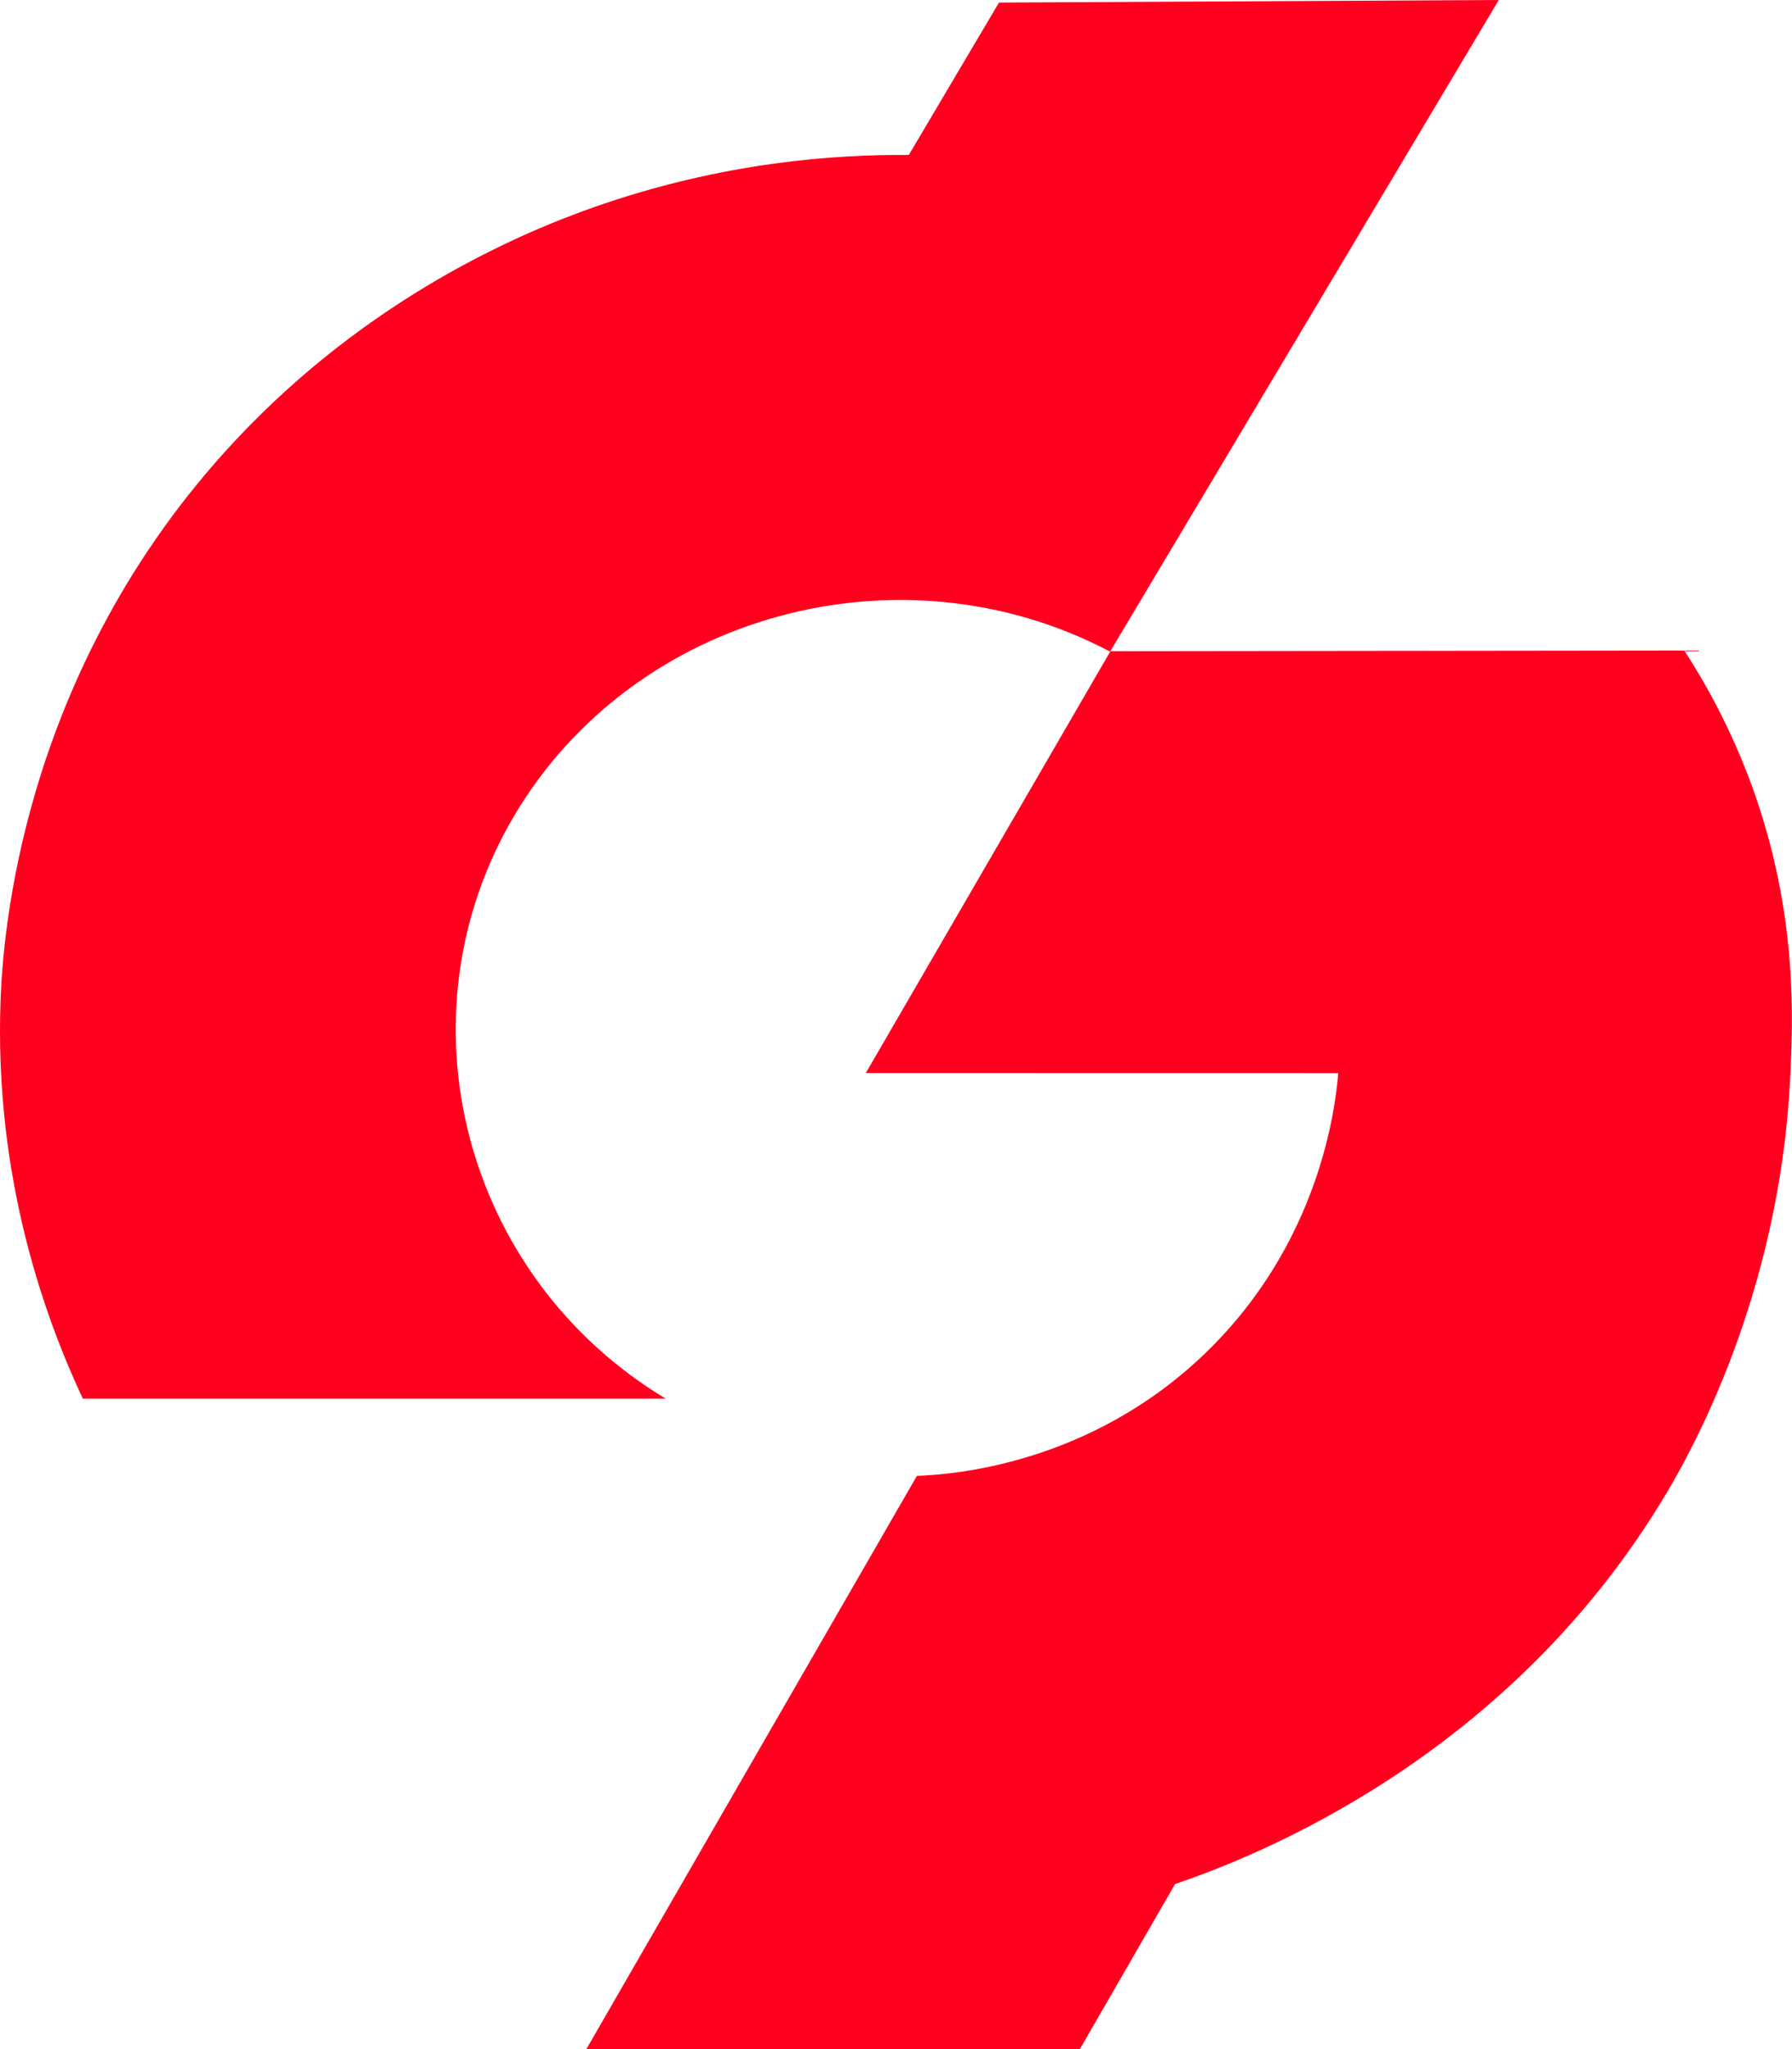
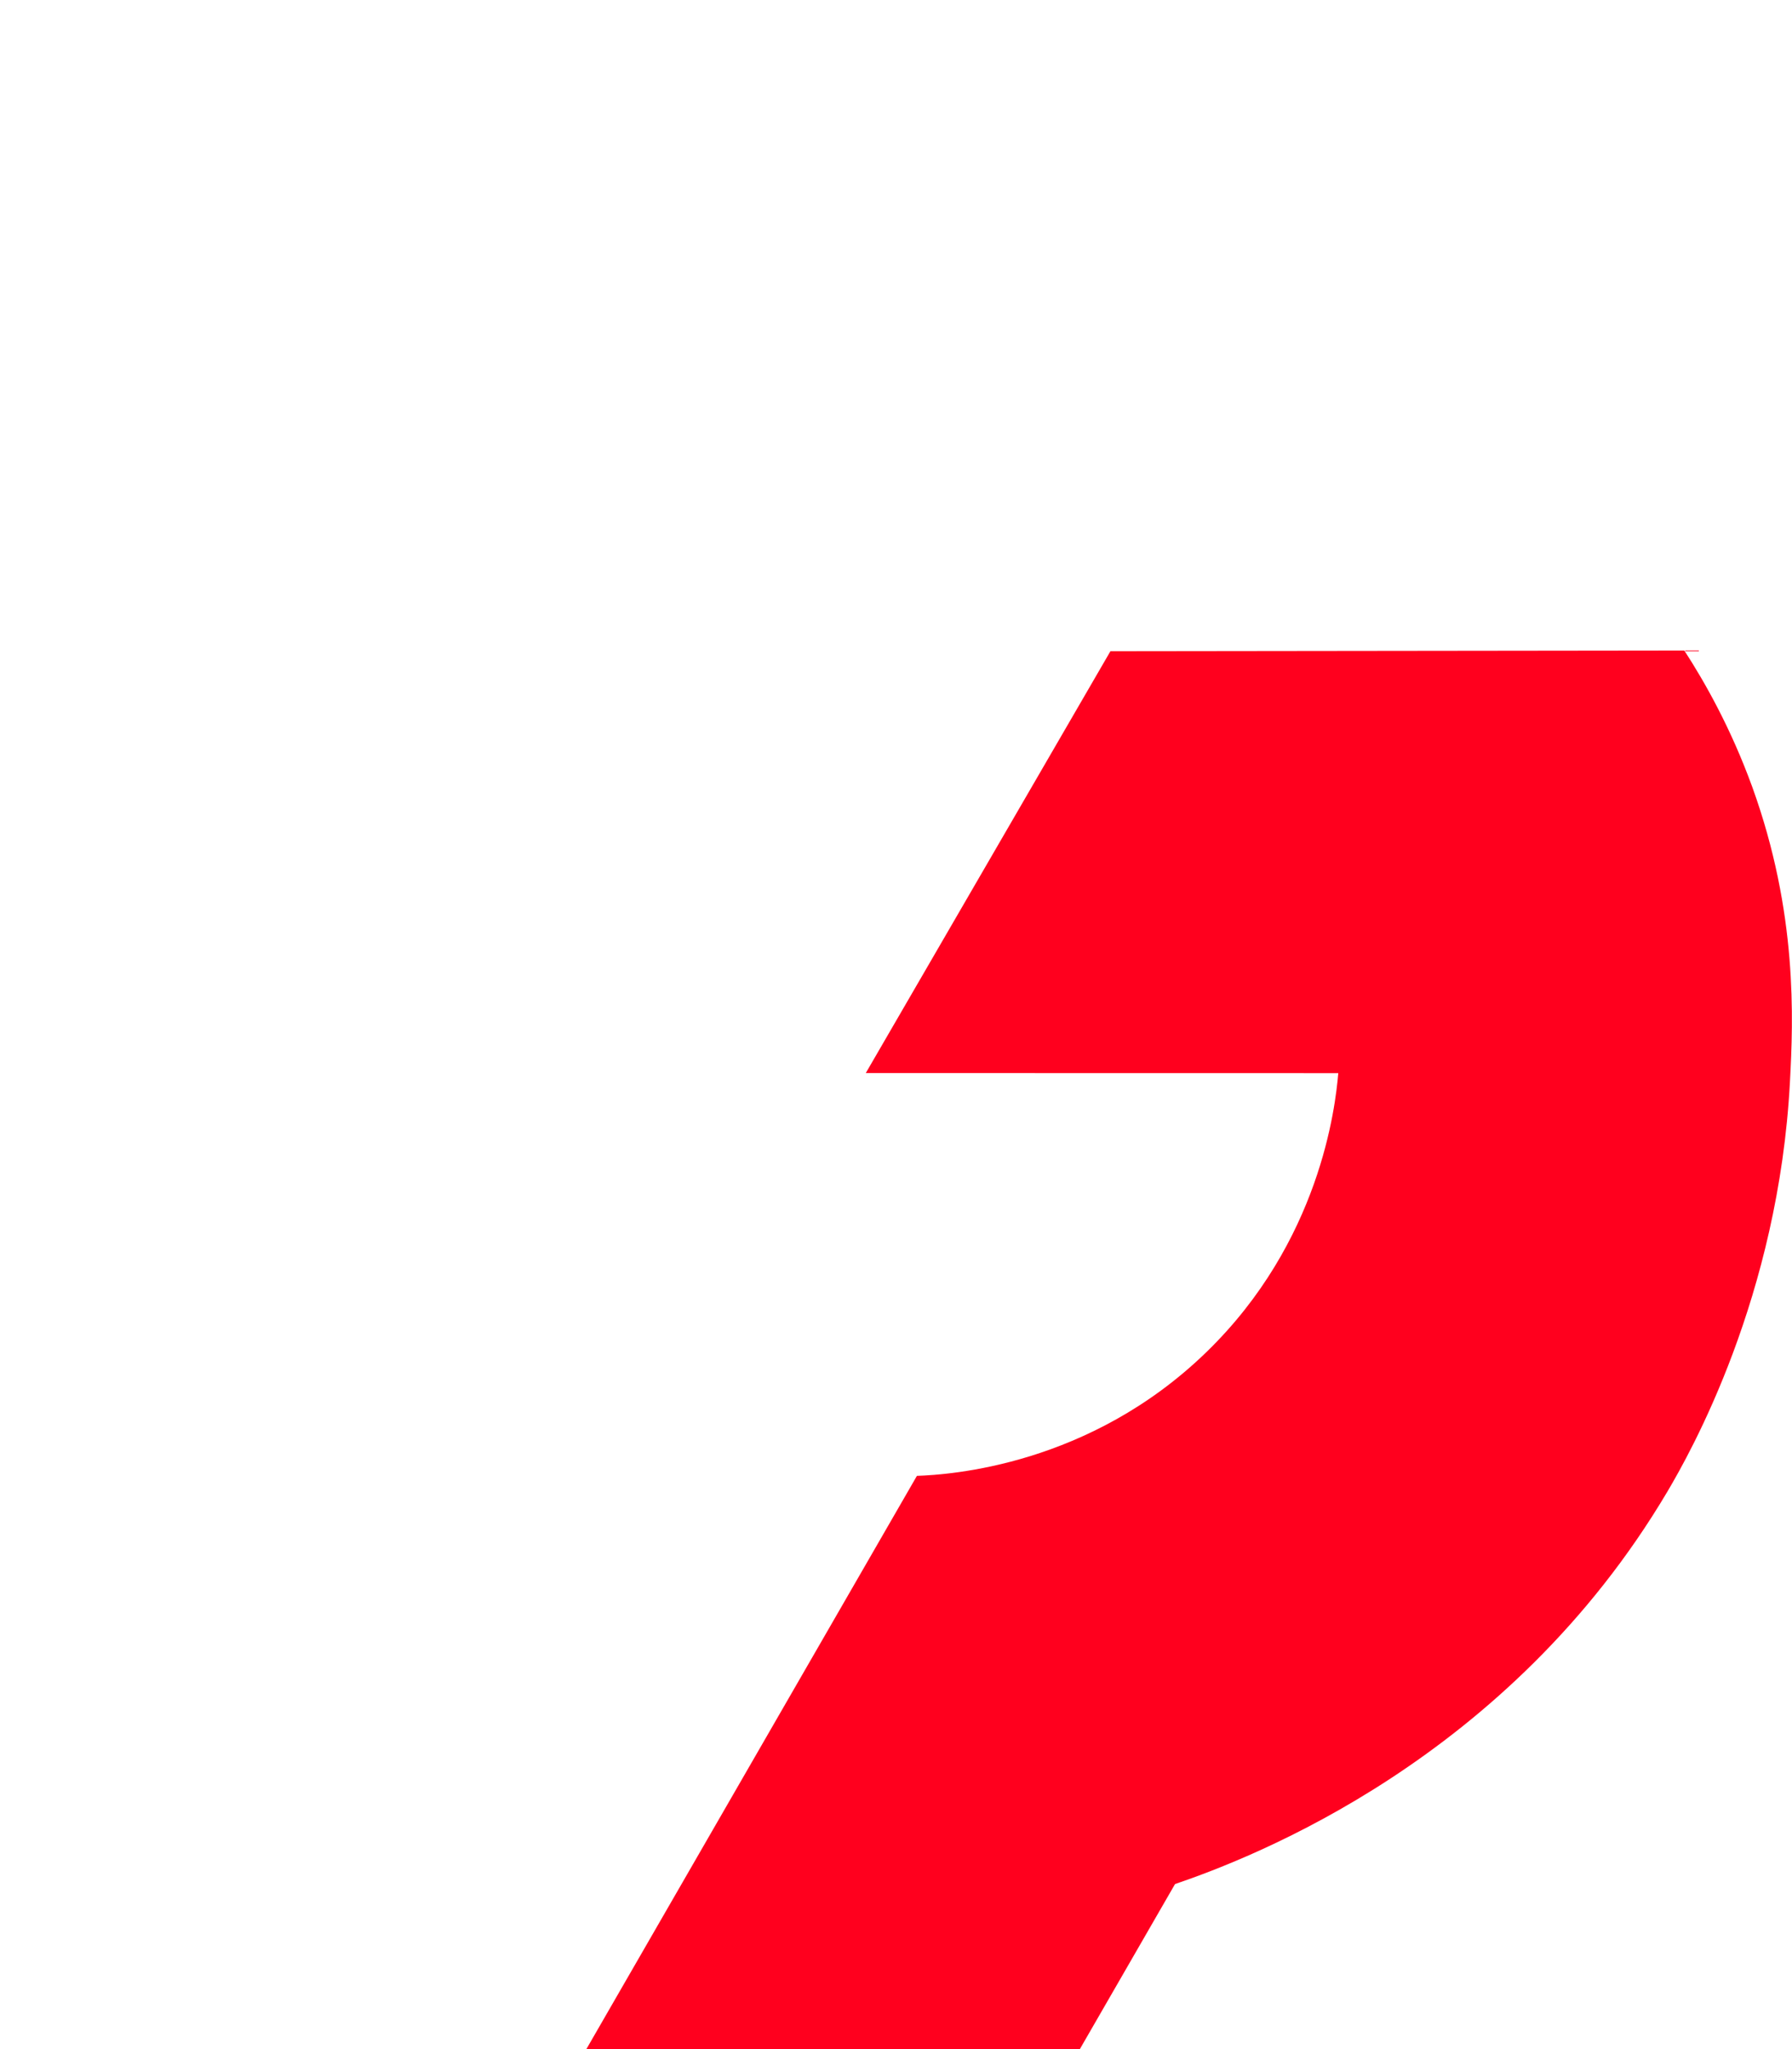
<svg xmlns="http://www.w3.org/2000/svg" width="21" height="24" viewBox="0 0 21 24" fill="none">
-   <path d="M17.564 0L13.009 7.632C10.544 6.334 7.424 7.194 6.027 9.552C4.635 11.903 5.425 14.953 7.802 16.382H0.971C0.562 15.51 -0.074 13.845 0.007 11.704C0.033 11.02 0.224 7.871 2.751 5.166C4.332 3.474 6.107 2.727 6.959 2.427C8.467 1.896 9.798 1.808 10.65 1.815L11.707 0.03L17.564 0Z" fill="#FF001E" />
  <path d="M19.738 7.619C19.978 7.989 20.284 8.528 20.535 9.219C21.068 10.693 21.015 11.939 20.976 12.67C20.843 15.193 19.806 17.02 19.54 17.47C17.68 20.608 14.678 21.757 13.77 22.067L12.654 24.001H6.871L10.745 17.286C11.134 17.272 12.767 17.166 14.136 15.838C15.47 14.545 15.649 12.967 15.683 12.569L10.146 12.568L13.013 7.627L19.738 7.619H19.738Z" fill="#FF001E" />
</svg>